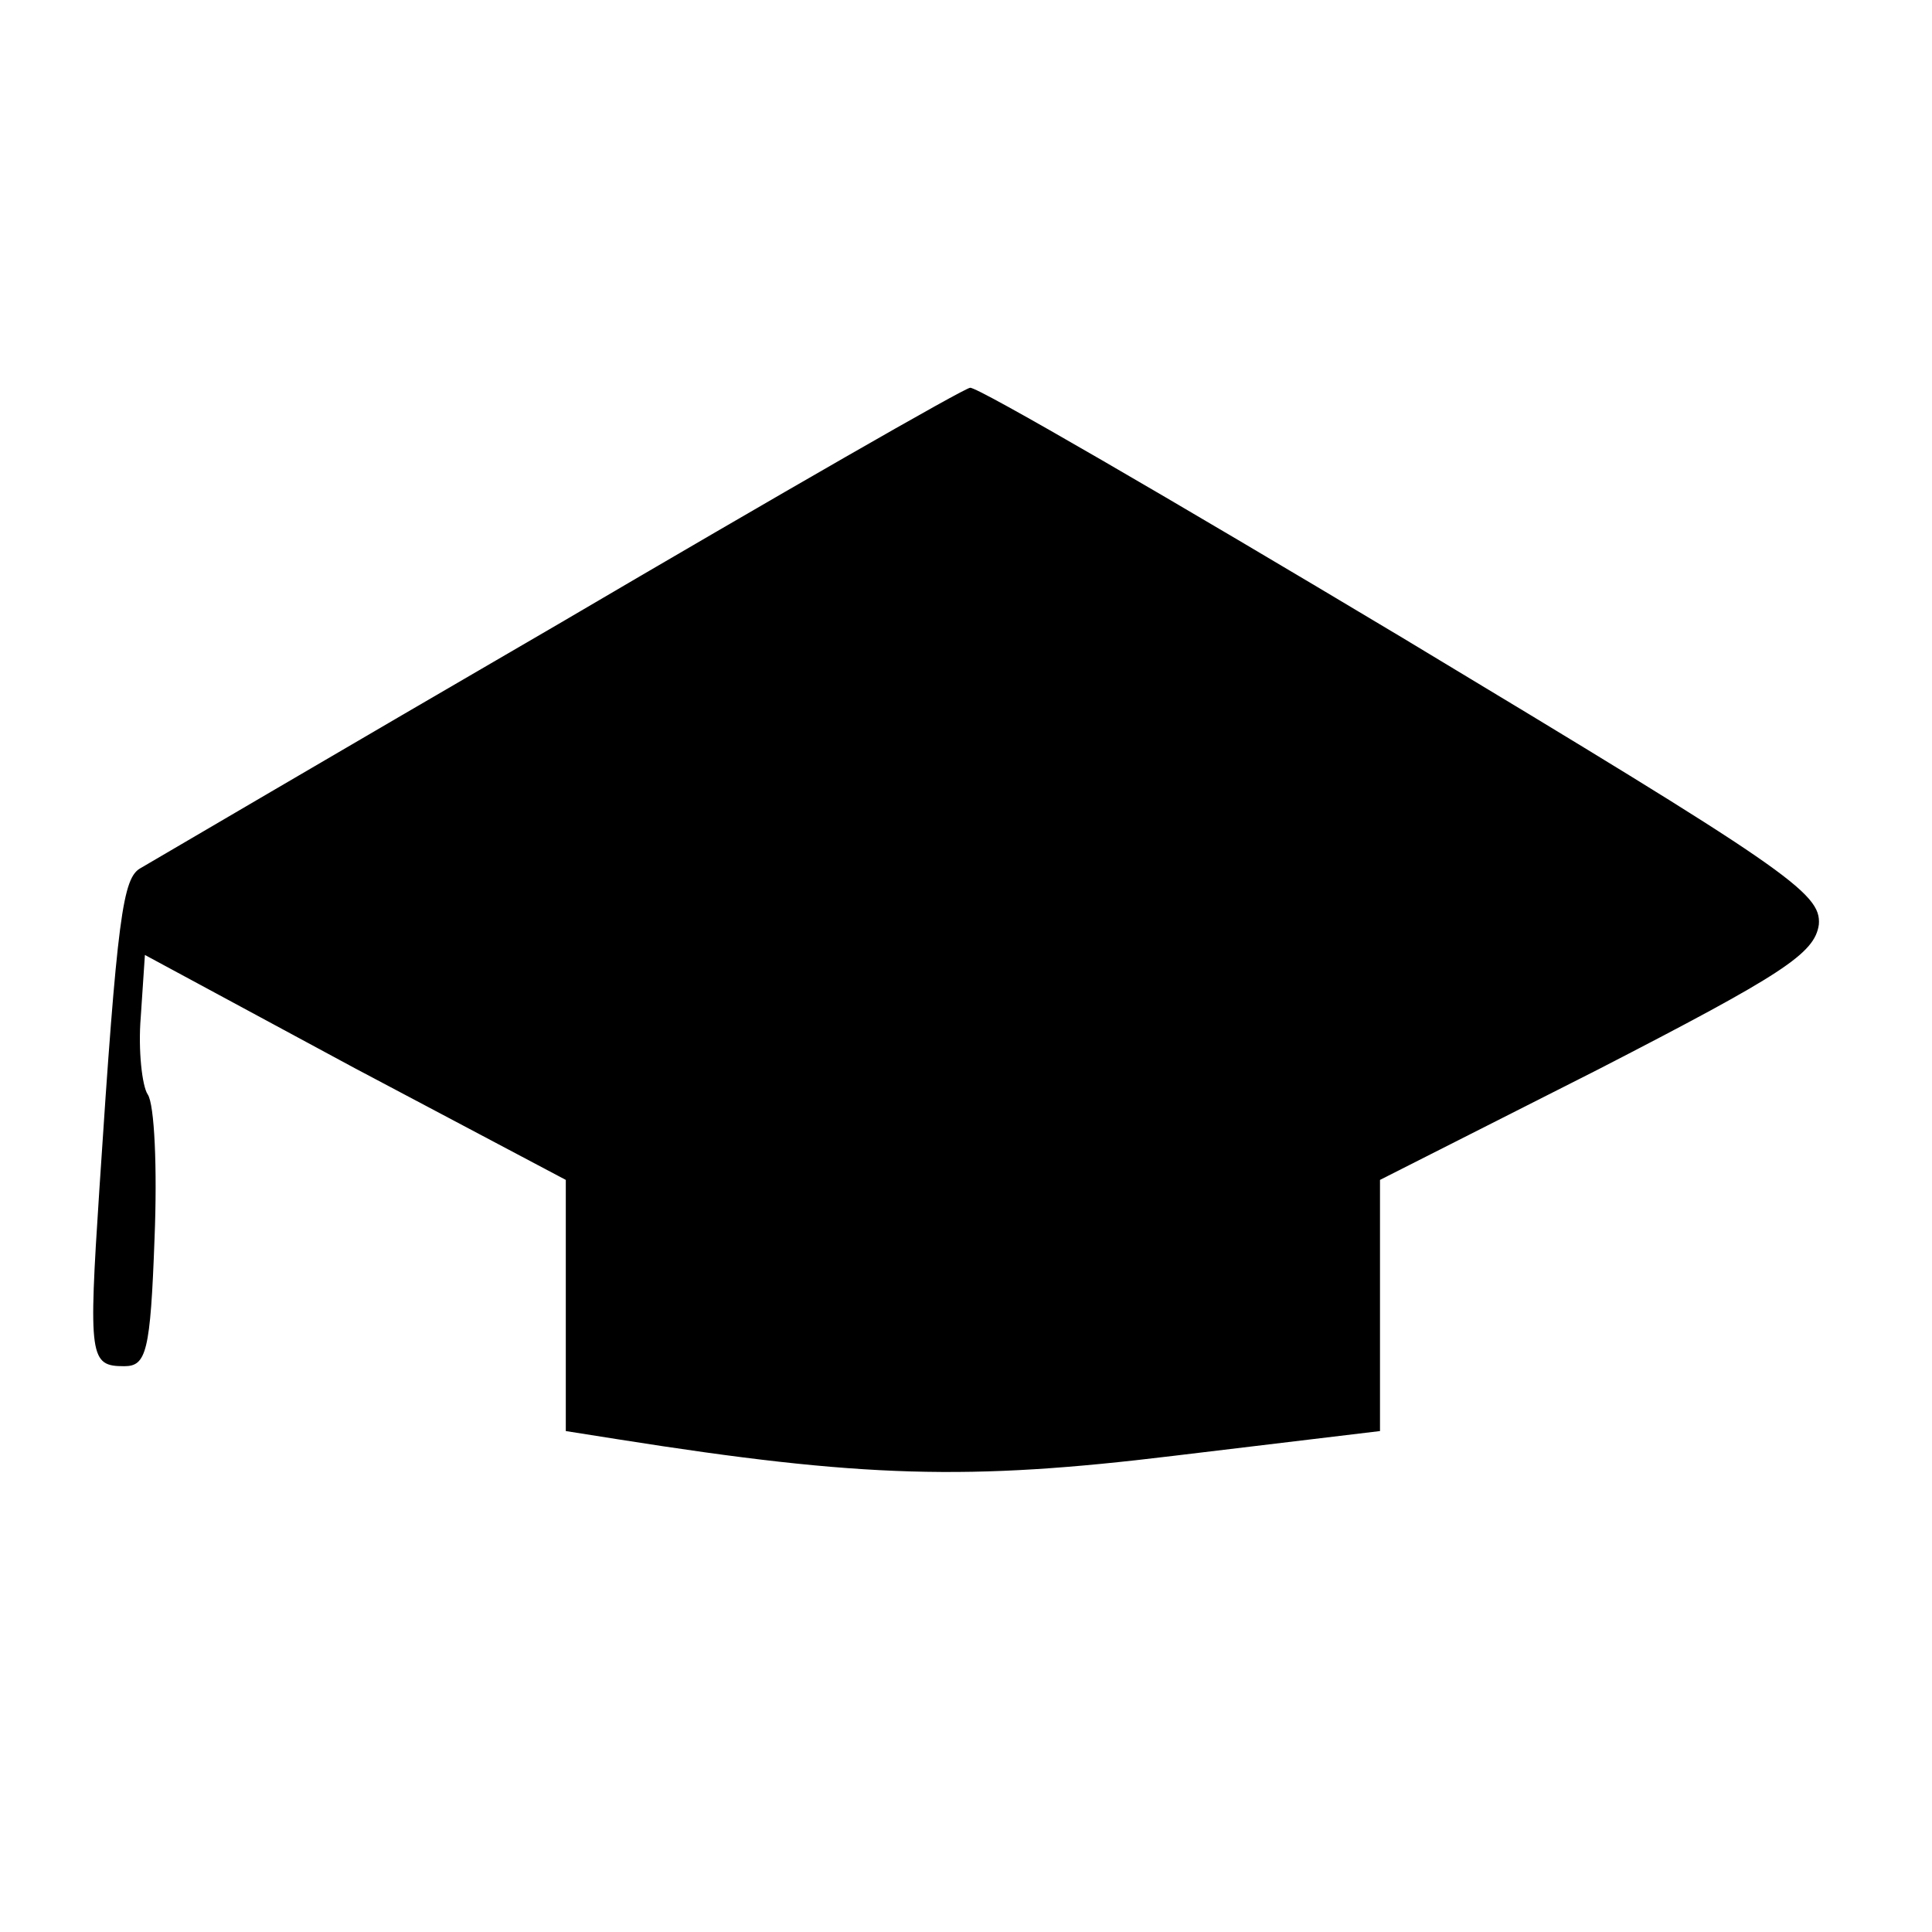
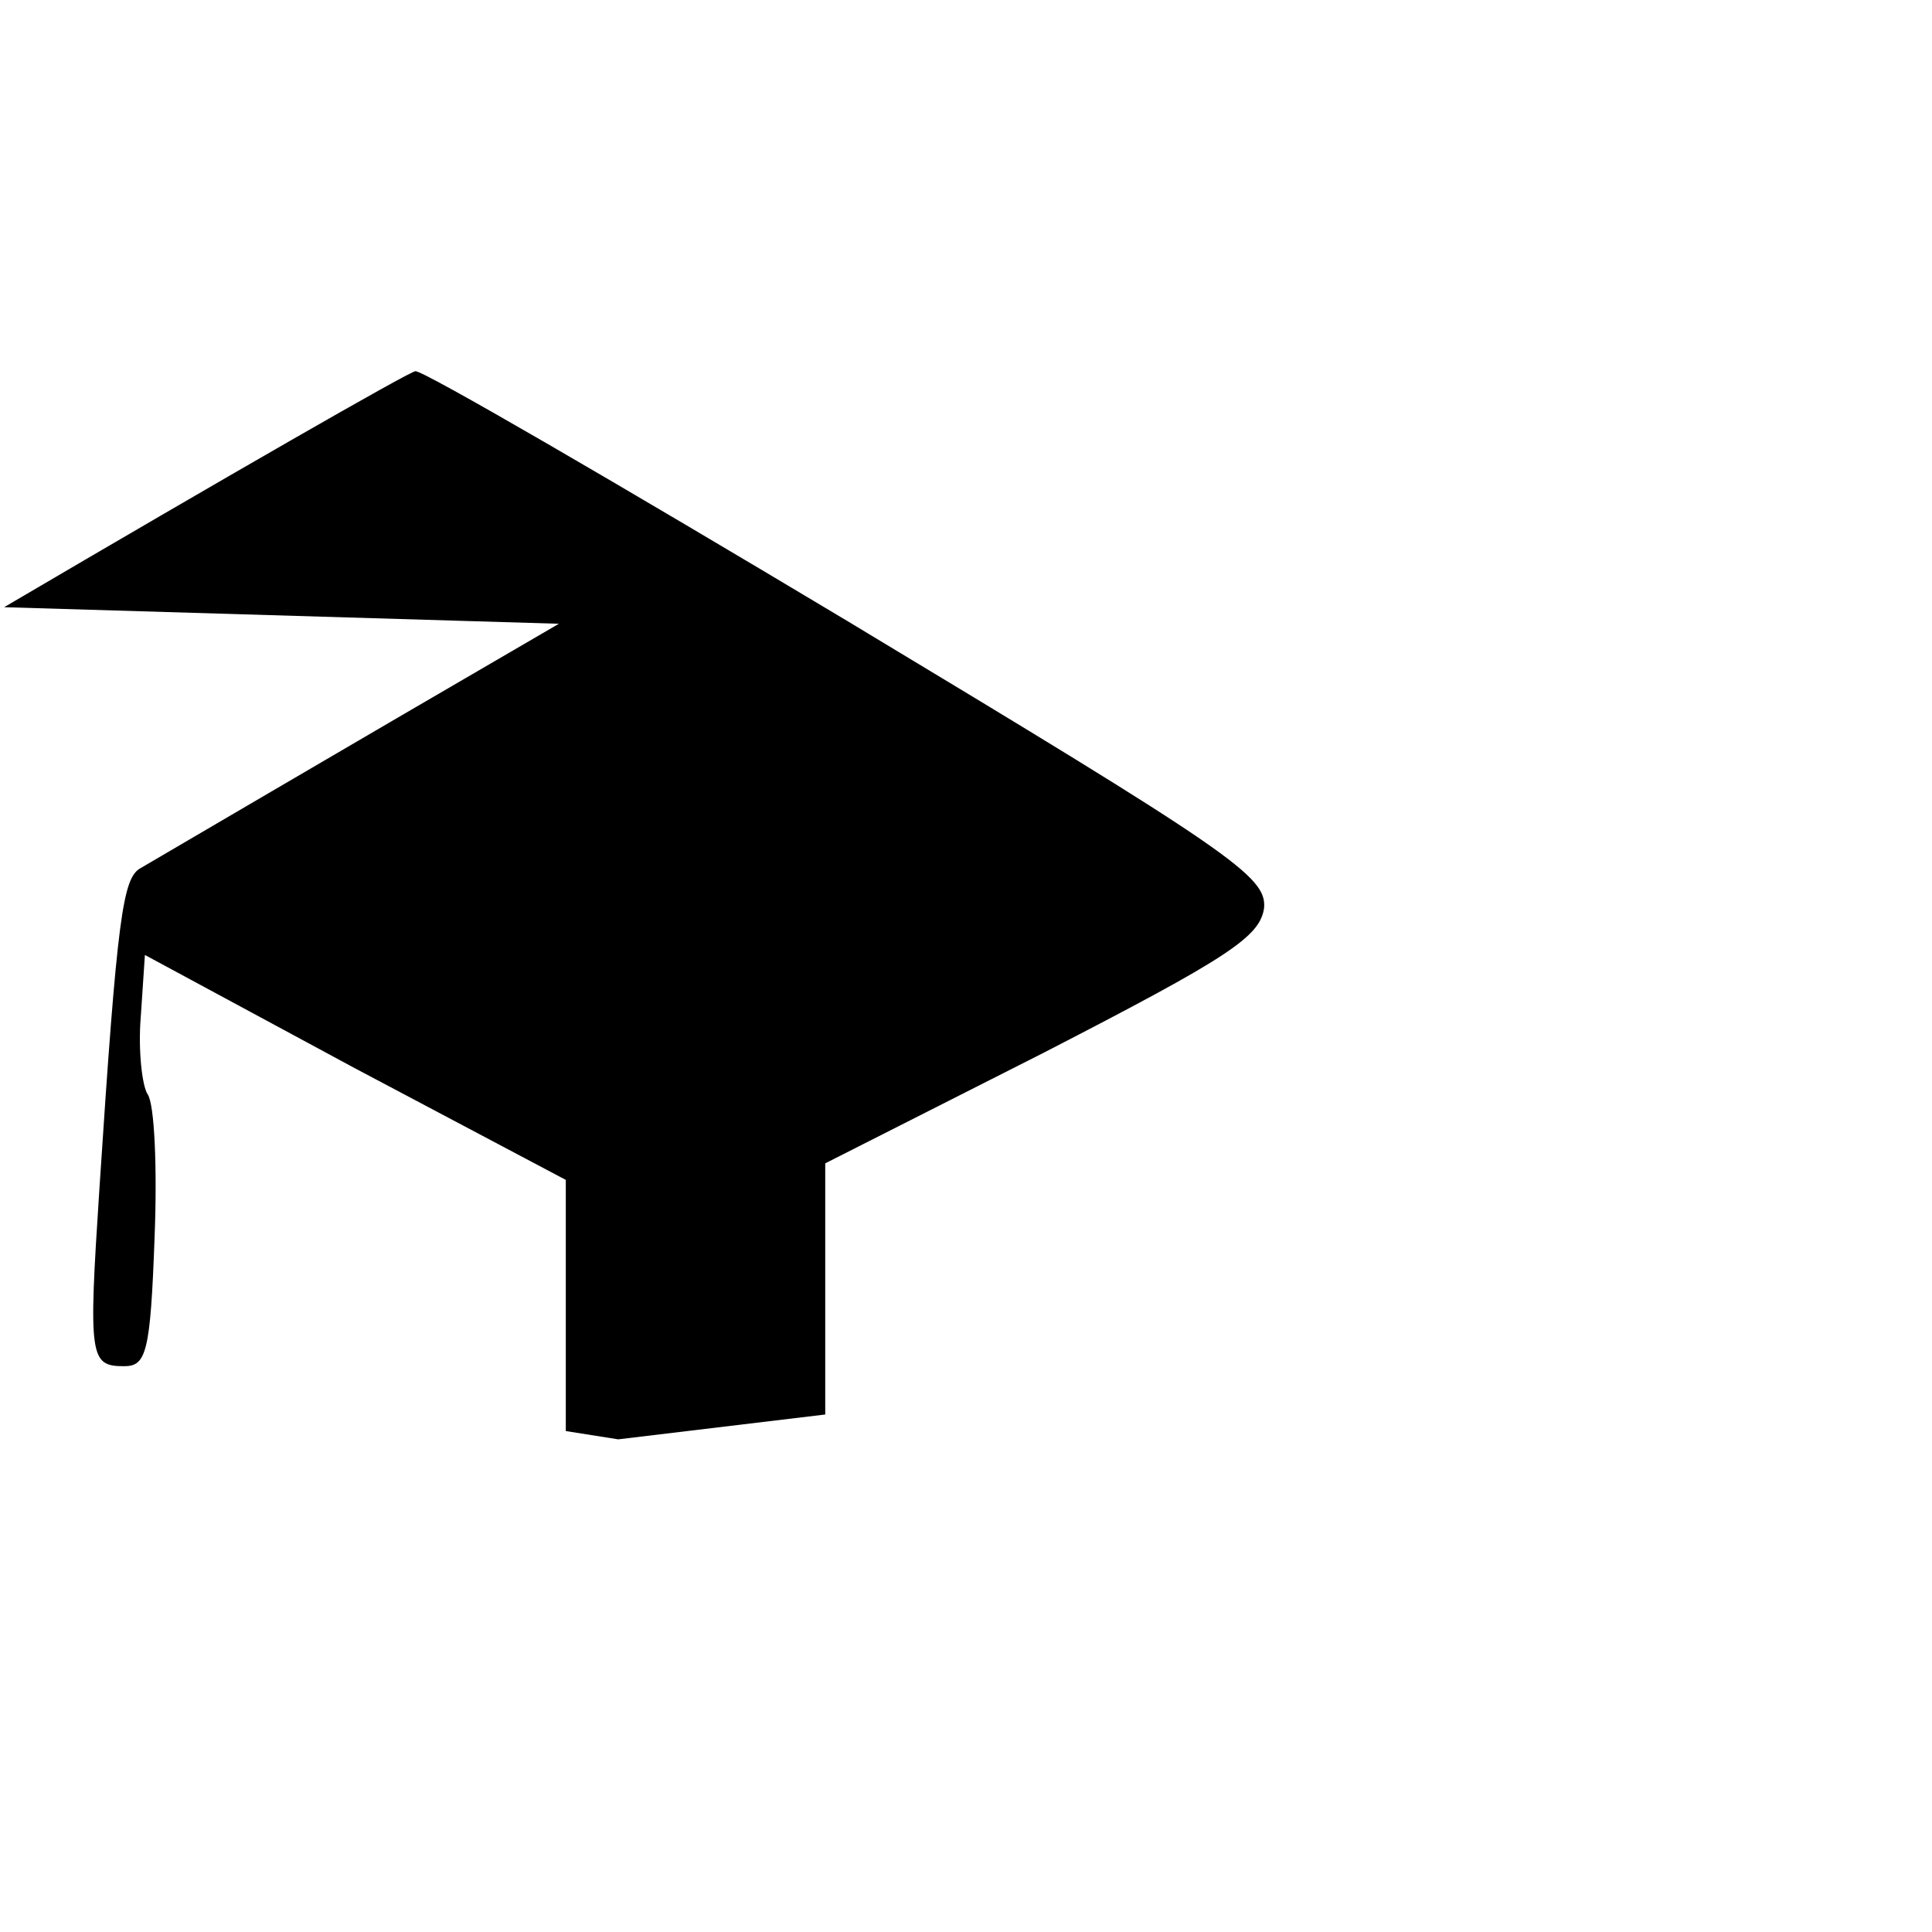
<svg xmlns="http://www.w3.org/2000/svg" version="1.0" width="140pt" height="140pt" viewBox="0 0 140 140" preserveAspectRatio="xMidYMid meet">
  <g transform="translate(0,140) scale(0.1,-0.1)" fill="#000000" stroke="none">
-     <path d="M405 948 c-160 -93 -296 -173 -303 -177 -13 -7 -17 -34 -30 -233 -8 -122 -7 -128 18 -128 16 0 19 10 22 93 2 50 0 97 -5 104 -4 6 -7 32 -5 56 l3 45 152 -82 153 -81 0 -91 0 -91 38 -6 c177 -28 254 -30 402 -12 l150 18 0 91 0 91 158 80 c134 69 157 84 160 105 2 23 -23 40 -302 208 -167 100 -308 182 -313 181 -4 0 -138 -77 -298 -171z" />
+     <path d="M405 948 c-160 -93 -296 -173 -303 -177 -13 -7 -17 -34 -30 -233 -8 -122 -7 -128 18 -128 16 0 19 10 22 93 2 50 0 97 -5 104 -4 6 -7 32 -5 56 l3 45 152 -82 153 -81 0 -91 0 -91 38 -6 l150 18 0 91 0 91 158 80 c134 69 157 84 160 105 2 23 -23 40 -302 208 -167 100 -308 182 -313 181 -4 0 -138 -77 -298 -171z" />
  </g>
</svg>